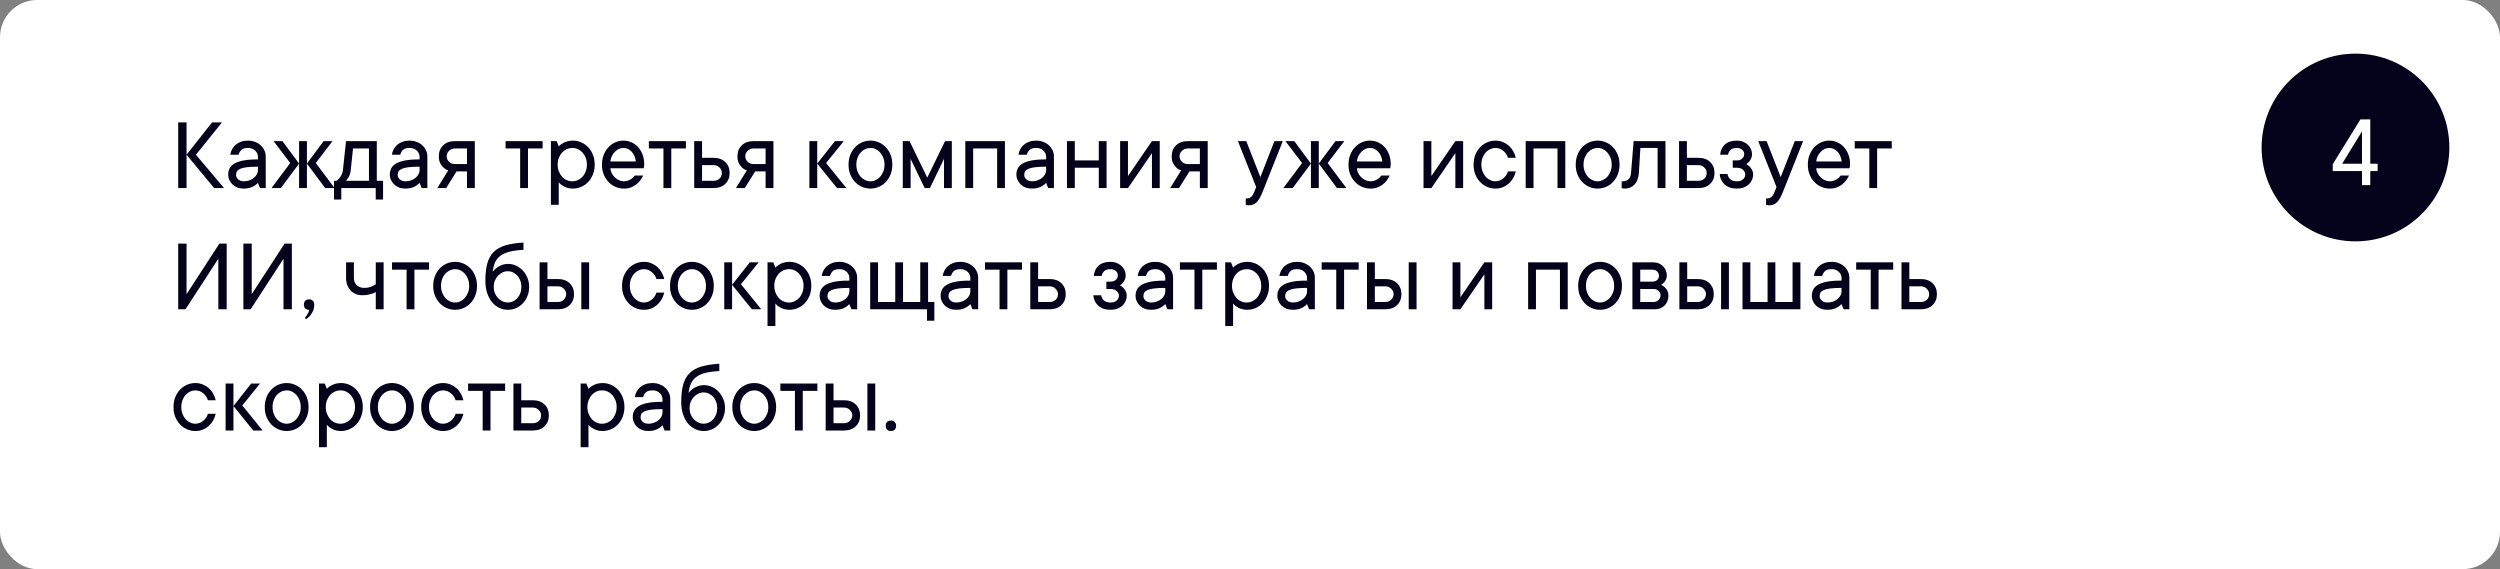
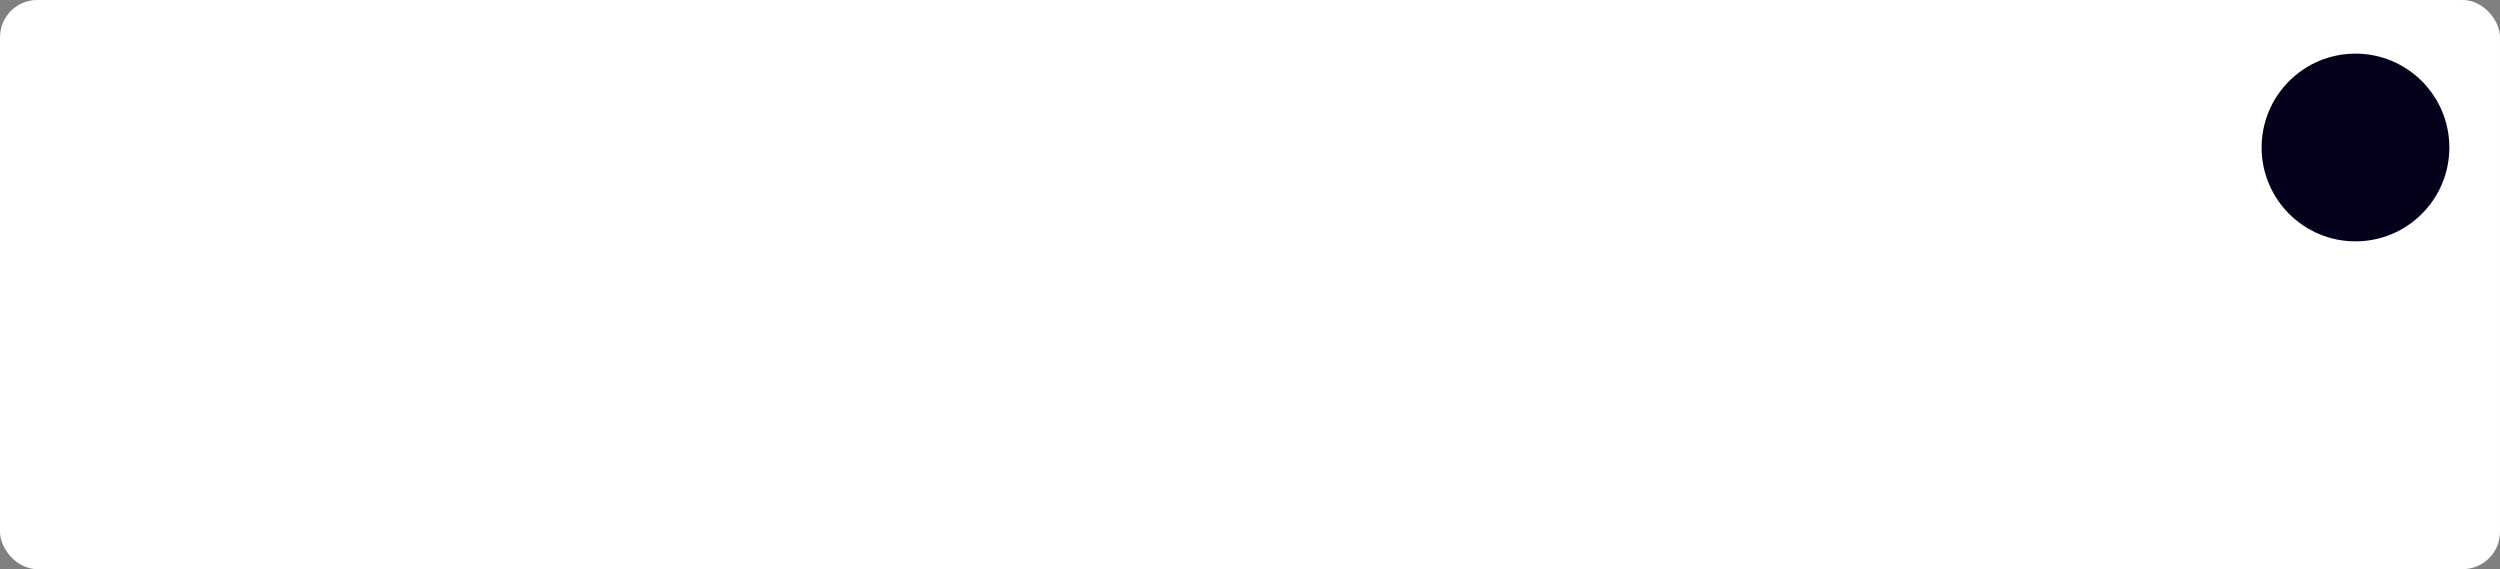
<svg xmlns="http://www.w3.org/2000/svg" viewBox="0 0 495 112.688" fill="none">
  <rect x="0" y="0" width="495" height="112.688" fill="#808080" stroke="none" />
  <rect width="495" height="112.688" rx="7.375" fill="white" />
  <circle cx="466.385" cy="29.204" r="18.585" fill="#04011B" />
-   <path d="M36.937 37.239H35.283V24.233H36.937V37.239ZM36.937 30.635L41.988 24.233H43.954L38.792 30.635L44.367 37.239H42.401L36.937 30.635ZM49.106 27.843C49.617 27.843 50.091 27.93 50.528 28.105C50.965 28.279 51.335 28.508 51.637 28.79C51.947 29.079 52.188 29.419 52.363 29.808C52.538 30.192 52.622 30.605 52.615 31.049V37.239H51.486L51.073 36.211C50.864 36.433 50.629 36.624 50.367 36.786C50.132 36.941 49.843 37.072 49.5 37.179C49.157 37.286 48.75 37.34 48.28 37.34C47.809 37.34 47.386 37.27 47.009 37.129C46.633 36.981 46.31 36.779 46.041 36.524C45.773 36.268 45.564 35.972 45.416 35.636C45.261 35.3 45.184 34.941 45.184 34.557C45.184 34.114 45.275 33.711 45.456 33.347C45.638 32.984 45.947 32.669 46.384 32.4C46.828 32.131 47.429 31.922 48.189 31.775C48.955 31.627 49.916 31.556 51.073 31.563V31.049C51.073 30.578 50.891 30.168 50.528 29.819C50.165 29.469 49.691 29.294 49.106 29.294C48.529 29.294 48.102 29.412 47.826 29.647C47.55 29.889 47.359 30.218 47.251 30.635H45.598C45.651 30.252 45.769 29.889 45.95 29.547C46.132 29.21 46.371 28.915 46.666 28.659C46.962 28.404 47.312 28.205 47.715 28.064C48.118 27.916 48.582 27.843 49.106 27.843ZM48.28 35.898C48.69 35.898 49.069 35.831 49.419 35.697C49.762 35.569 50.054 35.401 50.296 35.193C50.538 34.984 50.727 34.756 50.861 34.507C50.995 34.252 51.066 33.993 51.073 33.731V33.005C50.138 33.005 49.389 33.042 48.824 33.116C48.26 33.19 47.822 33.3 47.514 33.449C47.204 33.596 46.996 33.768 46.888 33.963C46.788 34.164 46.737 34.396 46.737 34.658C46.737 34.974 46.878 35.26 47.16 35.516C47.436 35.771 47.809 35.898 48.28 35.898ZM59.219 27.943H60.772V37.239H59.219V27.943ZM53.755 37.239L57.465 32.279L54.168 27.943H55.922L59.219 32.39L55.61 37.239H53.755ZM64.382 37.239L60.772 32.39L64.079 27.943H65.834L62.527 32.279L66.247 37.239H64.382ZM75.846 35.798V39.508H74.394V37.239H67.578V39.508H66.136V35.798H66.65C66.859 35.643 67.044 35.462 67.205 35.253C67.36 35.072 67.501 34.86 67.629 34.618C67.763 34.369 67.85 34.074 67.891 33.731L68.516 27.943H74.606V35.798H75.846ZM69.444 33.731C69.417 34.074 69.35 34.369 69.242 34.618C69.141 34.867 69.034 35.078 68.919 35.253C68.785 35.462 68.65 35.643 68.516 35.798H73.053V29.395H69.897L69.444 33.731ZM81.109 27.843C81.62 27.843 82.094 27.93 82.531 28.105C82.968 28.279 83.338 28.508 83.64 28.79C83.949 29.079 84.191 29.419 84.366 29.808C84.541 30.192 84.625 30.605 84.618 31.049V37.239H83.489L83.076 36.211C82.867 36.433 82.632 36.624 82.37 36.786C82.135 36.941 81.845 37.072 81.502 37.179C81.16 37.286 80.753 37.34 80.282 37.34C79.812 37.34 79.388 37.27 79.012 37.129C78.636 36.981 78.313 36.779 78.044 36.524C77.775 36.268 77.567 35.972 77.419 35.636C77.264 35.3 77.187 34.941 77.187 34.557C77.187 34.114 77.278 33.711 77.459 33.347C77.641 32.984 77.95 32.669 78.387 32.4C78.831 32.131 79.432 31.922 80.192 31.775C80.958 31.627 81.919 31.556 83.076 31.563V31.049C83.076 30.578 82.894 30.168 82.531 29.819C82.168 29.469 81.694 29.294 81.109 29.294C80.531 29.294 80.105 29.412 79.829 29.647C79.553 29.889 79.362 30.218 79.254 30.635H77.6C77.654 30.252 77.772 29.889 77.954 29.547C78.135 29.21 78.374 28.915 78.669 28.659C78.965 28.404 79.314 28.205 79.718 28.064C80.121 27.916 80.585 27.843 81.109 27.843ZM80.282 35.898C80.692 35.898 81.072 35.831 81.422 35.697C81.765 35.569 82.057 35.401 82.299 35.193C82.541 34.984 82.729 34.756 82.864 34.507C82.998 34.252 83.069 33.993 83.076 33.731V33.005C82.141 33.005 81.392 33.042 80.827 33.116C80.262 33.19 79.826 33.3 79.516 33.449C79.207 33.596 78.999 33.768 78.891 33.963C78.79 34.164 78.74 34.396 78.74 34.658C78.74 34.974 78.881 35.26 79.163 35.516C79.439 35.771 79.812 35.898 80.282 35.898ZM90.406 33.932L88.339 37.239H86.584L88.752 33.731C88.396 33.623 88.087 33.445 87.825 33.196C87.589 32.988 87.374 32.706 87.179 32.349C86.984 31.986 86.887 31.516 86.887 30.938C86.887 30.057 87.172 29.338 87.744 28.78C88.315 28.222 89.098 27.943 90.093 27.943H94.015V37.239H92.463V33.932H90.406ZM90.093 29.395C89.623 29.395 89.229 29.55 88.913 29.859C88.597 30.168 88.439 30.528 88.439 30.938C88.439 31.348 88.597 31.711 88.913 32.027C89.229 32.336 89.623 32.49 90.093 32.49H92.463V29.395H90.093ZM100.105 27.943H107.436V29.395H104.542V37.239H102.989V29.395H100.105V27.943ZM110.42 32.592C110.42 33.089 110.501 33.539 110.662 33.943C110.823 34.346 111.032 34.695 111.287 34.991C111.549 35.28 111.855 35.502 112.205 35.657C112.554 35.818 112.924 35.898 113.314 35.898C113.697 35.898 114.067 35.818 114.423 35.657C114.772 35.495 115.078 35.273 115.341 34.991C115.603 34.702 115.811 34.352 115.966 33.943C116.127 33.539 116.207 33.089 116.207 32.592C116.207 32.094 116.127 31.643 115.966 31.24C115.804 30.837 115.596 30.491 115.341 30.202C115.078 29.913 114.772 29.688 114.423 29.526C114.073 29.365 113.704 29.288 113.314 29.294C112.931 29.294 112.561 29.372 112.205 29.526C111.855 29.688 111.549 29.913 111.287 30.202C111.025 30.491 110.817 30.837 110.662 31.24C110.501 31.643 110.42 32.094 110.42 32.592ZM110.632 28.982C110.827 28.773 111.058 28.588 111.328 28.427C111.563 28.273 111.852 28.138 112.195 28.024C112.537 27.91 112.944 27.849 113.415 27.843C114.006 27.843 114.567 27.96 115.099 28.195C115.629 28.43 116.09 28.756 116.48 29.173C116.87 29.59 117.179 30.091 117.407 30.676C117.636 31.254 117.75 31.892 117.75 32.592C117.75 33.291 117.636 33.932 117.407 34.517C117.179 35.095 116.87 35.593 116.48 36.01C116.09 36.426 115.629 36.752 115.099 36.987C114.567 37.223 114.006 37.34 113.415 37.34C112.944 37.34 112.537 37.276 112.195 37.149C111.852 37.021 111.563 36.88 111.328 36.725C111.052 36.544 110.82 36.336 110.632 36.1V40.547H109.079V27.943H110.219L110.632 28.982ZM127.349 34.759C127.195 35.089 126.999 35.411 126.764 35.727C126.529 36.043 126.254 36.319 125.938 36.554C125.621 36.789 125.265 36.981 124.869 37.129C124.472 37.276 124.025 37.347 123.528 37.34C122.936 37.34 122.375 37.223 121.844 36.987C121.313 36.752 120.852 36.426 120.463 36.01C120.073 35.593 119.76 35.095 119.525 34.517C119.296 33.939 119.185 33.297 119.192 32.592C119.192 31.892 119.303 31.254 119.525 30.676C119.753 30.098 120.062 29.597 120.453 29.173C120.835 28.756 121.286 28.43 121.803 28.195C122.321 27.96 122.862 27.843 123.427 27.843C123.992 27.843 124.522 27.953 125.02 28.175C125.524 28.397 125.961 28.709 126.331 29.113C126.701 29.516 126.996 30.007 127.218 30.585C127.44 31.156 127.551 31.791 127.551 32.49C127.551 32.625 127.544 32.743 127.531 32.843C127.517 32.938 127.504 33.018 127.49 33.086C127.477 33.166 127.463 33.243 127.45 33.317H120.846C120.873 33.647 120.963 33.969 121.118 34.285C121.279 34.601 121.481 34.877 121.723 35.112C121.965 35.347 122.244 35.535 122.56 35.677C122.876 35.825 123.198 35.898 123.528 35.898C123.817 35.898 124.076 35.858 124.304 35.778C124.532 35.697 124.737 35.599 124.919 35.485C125.107 35.377 125.262 35.257 125.383 35.122C125.504 34.995 125.608 34.873 125.695 34.759H127.349ZM123.427 29.294C123.111 29.294 122.808 29.361 122.519 29.496C122.237 29.631 121.982 29.815 121.753 30.05C121.518 30.286 121.32 30.568 121.158 30.898C120.997 31.227 120.893 31.587 120.846 31.976H125.897C125.79 31.149 125.504 30.494 125.04 30.01C124.583 29.533 124.045 29.294 123.427 29.294ZM128.478 27.943H135.809V29.395H132.915V37.239H131.362V29.395H128.478V27.943ZM141.274 31.25C142.262 31.25 143.041 31.529 143.613 32.087C144.184 32.645 144.47 33.364 144.47 34.245C144.47 35.126 144.184 35.845 143.613 36.403C143.041 36.961 142.262 37.239 141.274 37.239H137.452V27.943H139.005V31.25H141.274ZM141.274 35.798C141.744 35.798 142.137 35.657 142.453 35.374C142.769 35.092 142.927 34.715 142.927 34.245C142.927 33.835 142.769 33.475 142.453 33.166C142.137 32.85 141.744 32.692 141.274 32.692H139.005V35.798H141.274ZM149.531 33.932L147.464 37.239H145.71L147.878 33.731C147.522 33.623 147.212 33.445 146.95 33.196C146.715 32.988 146.5 32.706 146.305 32.349C146.11 31.986 146.012 31.516 146.012 30.938C146.012 30.057 146.298 29.338 146.869 28.78C147.441 28.222 148.224 27.943 149.219 27.943H153.141V37.239H151.588V33.932H149.531ZM149.219 29.395C148.748 29.395 148.355 29.55 148.039 29.859C147.723 30.168 147.565 30.528 147.565 30.938C147.565 31.348 147.723 31.711 148.039 32.027C148.355 32.336 148.748 32.49 149.219 32.49H151.588V29.395H149.219ZM161.812 37.239H160.259V27.943H161.812V37.239ZM165.734 37.239L161.812 32.39L165.321 27.943H167.075L163.566 32.279L167.589 37.239H165.734ZM169.556 32.592C169.556 33.089 169.633 33.539 169.787 33.943C169.942 34.346 170.147 34.695 170.403 34.991C170.665 35.28 170.964 35.502 171.3 35.657C171.636 35.818 171.986 35.898 172.349 35.898C172.705 35.898 173.051 35.818 173.387 35.657C173.723 35.495 174.019 35.273 174.274 34.991C174.53 34.702 174.738 34.352 174.899 33.943C175.061 33.539 175.138 33.089 175.131 32.592C175.131 32.094 175.054 31.643 174.899 31.24C174.738 30.837 174.53 30.491 174.274 30.202C174.019 29.913 173.723 29.688 173.387 29.526C173.051 29.365 172.705 29.288 172.349 29.294C171.992 29.294 171.643 29.372 171.3 29.526C170.964 29.688 170.665 29.913 170.403 30.202C170.141 30.491 169.935 30.837 169.787 31.24C169.633 31.643 169.556 32.094 169.556 32.592ZM176.684 32.592C176.684 33.291 176.57 33.932 176.341 34.517C176.113 35.095 175.804 35.593 175.414 36.01C175.024 36.426 174.564 36.752 174.032 36.987C173.501 37.223 172.94 37.34 172.349 37.34C171.757 37.34 171.196 37.223 170.665 36.987C170.134 36.752 169.673 36.426 169.284 36.01C168.893 35.593 168.581 35.095 168.346 34.517C168.117 33.939 168.006 33.297 168.013 32.592C168.013 31.892 168.124 31.254 168.346 30.676C168.574 30.098 168.887 29.597 169.284 29.173C169.673 28.756 170.134 28.43 170.665 28.195C171.196 27.96 171.757 27.843 172.349 27.843C172.94 27.843 173.501 27.96 174.032 28.195C174.564 28.43 175.024 28.756 175.414 29.173C175.804 29.59 176.113 30.091 176.341 30.676C176.57 31.254 176.684 31.892 176.684 32.592ZM183.087 37.239L180.304 31.462V37.239H178.751V27.943H180.092L183.601 35.172L187.12 27.943H188.461V37.239H186.908V31.462L184.125 37.239H183.087ZM198.977 27.943V37.239H197.435V29.395H192.686V37.239H191.133V27.943H198.977ZM205.168 27.843C205.679 27.843 206.153 27.93 206.59 28.105C207.027 28.279 207.397 28.508 207.699 28.79C208.008 29.079 208.25 29.419 208.425 29.808C208.6 30.192 208.684 30.605 208.677 31.049V37.239H207.548L207.134 36.211C206.926 36.433 206.691 36.624 206.429 36.786C206.193 36.941 205.904 37.072 205.561 37.179C205.219 37.286 204.812 37.34 204.341 37.34C203.871 37.34 203.447 37.27 203.071 37.129C202.695 36.981 202.372 36.779 202.103 36.524C201.834 36.268 201.626 35.972 201.478 35.636C201.323 35.3 201.246 34.941 201.246 34.557C201.246 34.114 201.337 33.711 201.518 33.347C201.7 32.984 202.009 32.669 202.446 32.4C202.889 32.131 203.491 31.922 204.25 31.775C205.017 31.627 205.978 31.556 207.134 31.563V31.049C207.134 30.578 206.953 30.168 206.59 29.819C206.227 29.469 205.753 29.294 205.168 29.294C204.59 29.294 204.163 29.412 203.888 29.647C203.612 29.889 203.421 30.218 203.313 30.635H201.659C201.713 30.252 201.831 29.889 202.012 29.547C202.194 29.21 202.432 28.915 202.728 28.659C203.024 28.404 203.374 28.205 203.777 28.064C204.18 27.916 204.644 27.843 205.168 27.843ZM204.341 35.898C204.751 35.898 205.131 35.831 205.481 35.697C205.823 35.569 206.116 35.401 206.358 35.193C206.6 34.984 206.788 34.756 206.923 34.507C207.057 34.252 207.127 33.993 207.134 33.731V33.005C206.2 33.005 205.451 33.042 204.886 33.116C204.321 33.19 203.884 33.3 203.575 33.449C203.266 33.596 203.058 33.768 202.95 33.963C202.849 34.164 202.799 34.396 202.799 34.658C202.799 34.974 202.94 35.26 203.222 35.516C203.498 35.771 203.871 35.898 204.341 35.898ZM219.102 27.943V37.239H217.56V33.217H212.811V37.239H211.258V27.943H212.811V31.765H217.56V27.943H219.102ZM229.629 27.943V37.239H228.086V30.323L223.337 37.239H221.785V27.943H223.337V34.86L228.086 27.943H229.629ZM235.518 33.932L233.451 37.239H231.696L233.864 33.731C233.507 33.623 233.198 33.445 232.936 33.196C232.701 32.988 232.486 32.706 232.291 32.349C232.096 31.986 231.999 31.516 231.999 30.938C231.999 30.057 232.284 29.338 232.856 28.78C233.427 28.222 234.21 27.943 235.205 27.943H239.127V37.239H237.574V33.932H235.518ZM235.205 29.395C234.734 29.395 234.341 29.55 234.025 29.859C233.709 30.168 233.551 30.528 233.551 30.938C233.551 31.348 233.709 31.711 234.025 32.027C234.341 32.336 234.734 32.49 235.205 32.49H237.574V29.395H235.205ZM245.106 27.943H246.76L249.553 35.072L252.335 27.943H253.99L249.966 38.066C249.596 39.001 249.207 39.666 248.797 40.063C248.393 40.453 247.889 40.648 247.284 40.648C247.203 40.648 247.126 40.644 247.052 40.638C246.985 40.631 246.918 40.621 246.851 40.607C246.783 40.594 246.72 40.574 246.659 40.547V39.306C247.13 39.306 247.482 39.202 247.718 38.994C247.953 38.785 248.151 38.477 248.312 38.066L248.726 37.038L245.106 27.943ZM259.565 27.943H261.118V37.239H259.565V27.943ZM254.1 37.239L257.81 32.279L254.512 27.943H256.267L259.565 32.39L255.955 37.239H254.1ZM264.728 37.239L261.118 32.39L264.425 27.943H266.18L262.873 32.279L266.592 37.239H264.728ZM275.163 34.759C275.007 35.089 274.812 35.411 274.577 35.727C274.342 36.043 274.067 36.319 273.752 36.554C273.435 36.789 273.08 36.981 272.683 37.129C272.285 37.276 271.84 37.347 271.342 37.34C270.75 37.34 270.19 37.223 269.658 36.987C269.127 36.752 268.668 36.426 268.277 36.01C267.887 35.593 267.575 35.095 267.337 34.517C267.11 33.939 267 33.297 267.005 32.592C267.005 31.892 267.118 31.254 267.337 30.676C267.567 30.098 267.877 29.597 268.267 29.173C268.65 28.756 269.1 28.43 269.618 28.195C270.135 27.96 270.675 27.843 271.24 27.843C271.805 27.843 272.337 27.953 272.835 28.175C273.337 28.397 273.775 28.709 274.145 29.113C274.515 29.516 274.81 30.007 275.033 30.585C275.252 31.156 275.365 31.791 275.365 32.49C275.365 32.625 275.358 32.743 275.345 32.843C275.33 32.938 275.317 33.018 275.305 33.086C275.29 33.166 275.277 33.243 275.265 33.317H268.66C268.688 33.647 268.777 33.969 268.933 34.285C269.092 34.601 269.295 34.877 269.538 35.112C269.78 35.347 270.058 35.535 270.373 35.677C270.69 35.825 271.012 35.898 271.342 35.898C271.63 35.898 271.89 35.858 272.118 35.778C272.348 35.697 272.553 35.599 272.733 35.485C272.92 35.377 273.075 35.257 273.197 35.122C273.317 34.995 273.423 34.873 273.51 34.759H275.163ZM271.24 29.294C270.925 29.294 270.623 29.361 270.332 29.496C270.05 29.631 269.795 29.815 269.567 30.05C269.332 30.286 269.132 30.568 268.973 30.898C268.81 31.227 268.707 31.587 268.66 31.976H273.71C273.603 31.149 273.317 30.494 272.855 30.01C272.397 29.533 271.86 29.294 271.24 29.294ZM289.702 27.943V37.239H288.16V30.323L283.41 37.239H281.858V27.943H283.41V34.86L288.16 27.943H289.702ZM296.105 29.294C295.748 29.294 295.4 29.372 295.058 29.526C294.72 29.688 294.42 29.913 294.16 30.202C293.897 30.491 293.692 30.837 293.545 31.24C293.39 31.643 293.312 32.094 293.312 32.592C293.312 33.089 293.39 33.539 293.545 33.943C293.697 34.346 293.902 34.695 294.16 34.991C294.42 35.28 294.72 35.502 295.058 35.657C295.392 35.818 295.743 35.898 296.105 35.898C296.408 35.898 296.692 35.842 296.962 35.727C297.23 35.62 297.47 35.475 297.678 35.294C297.892 35.112 298.077 34.907 298.233 34.678C298.387 34.443 298.505 34.194 298.585 33.932H300.127C300.02 34.403 299.85 34.843 299.615 35.253C299.377 35.663 299.085 36.026 298.738 36.342C298.387 36.651 297.988 36.897 297.538 37.078C297.087 37.26 296.61 37.347 296.105 37.34C295.512 37.34 294.952 37.223 294.42 36.987C293.89 36.752 293.43 36.426 293.04 36.01C292.65 35.593 292.337 35.095 292.103 34.517C291.873 33.939 291.762 33.297 291.77 32.592C291.77 31.892 291.88 31.254 292.103 30.676C292.33 30.098 292.642 29.597 293.04 29.173C293.43 28.756 293.89 28.43 294.42 28.195C294.952 27.96 295.512 27.843 296.105 27.843C296.615 27.843 297.092 27.933 297.538 28.114C297.988 28.296 298.387 28.538 298.738 28.84C299.085 29.15 299.377 29.513 299.615 29.93C299.85 30.34 300.02 30.78 300.127 31.25H298.585C298.505 30.988 298.387 30.739 298.233 30.504C298.077 30.269 297.892 30.064 297.678 29.889C297.462 29.708 297.225 29.563 296.962 29.456C296.692 29.348 296.408 29.294 296.105 29.294ZM309.928 27.943V37.239H308.385V29.395H303.637V37.239H302.085V27.943H309.928ZM313.538 32.592C313.538 33.089 313.615 33.539 313.77 33.943C313.925 34.346 314.13 34.695 314.385 34.991C314.647 35.28 314.947 35.502 315.283 35.657C315.618 35.818 315.967 35.898 316.33 35.898C316.688 35.898 317.033 35.818 317.37 35.657C317.705 35.495 318.002 35.273 318.257 34.991C318.512 34.702 318.72 34.352 318.882 33.943C319.043 33.539 319.12 33.089 319.115 32.592C319.115 32.094 319.038 31.643 318.882 31.24C318.72 30.837 318.512 30.491 318.257 30.202C318.002 29.913 317.705 29.688 317.37 29.526C317.033 29.365 316.688 29.288 316.33 29.294C315.975 29.294 315.625 29.372 315.283 29.526C314.947 29.688 314.647 29.913 314.385 30.202C314.123 30.491 313.918 30.837 313.77 31.24C313.615 31.643 313.538 32.094 313.538 32.592ZM320.668 32.592C320.668 33.291 320.553 33.932 320.325 34.517C320.095 35.095 319.785 35.593 319.395 36.01C319.007 36.426 318.545 36.752 318.015 36.987C317.485 37.223 316.923 37.34 316.33 37.34C315.74 37.34 315.178 37.223 314.647 36.987C314.115 36.752 313.655 36.426 313.265 36.01C312.875 35.593 312.562 35.095 312.327 34.517C312.1 33.939 311.988 33.297 311.995 32.592C311.995 31.892 312.108 31.254 312.327 30.676C312.558 30.098 312.87 29.597 313.265 29.173C313.655 28.756 314.115 28.43 314.647 28.195C315.178 27.96 315.74 27.843 316.33 27.843C316.923 27.843 317.485 27.96 318.015 28.195C318.545 28.43 319.007 28.756 319.395 29.173C319.785 29.59 320.095 30.091 320.325 30.676C320.553 31.254 320.668 31.892 320.668 32.592ZM329.762 27.943V37.239H328.207V29.294H324.8L324.498 34.245C324.43 35.233 324.145 35.996 323.64 36.534C323.137 37.072 322.493 37.34 321.705 37.34C321.625 37.34 321.548 37.337 321.473 37.33C321.405 37.324 321.34 37.313 321.272 37.3C321.205 37.286 321.145 37.267 321.09 37.239V35.898H321.293C322.3 35.898 322.853 35.347 322.945 34.245L323.46 27.943H329.762ZM336.275 31.25C337.262 31.25 338.043 31.529 338.615 32.087C339.185 32.645 339.47 33.364 339.47 34.245C339.47 35.126 339.185 35.845 338.615 36.403C338.043 36.961 337.262 37.239 336.275 37.239H332.452V27.943H334.005V31.25H336.275ZM336.275 35.798C336.745 35.798 337.137 35.657 337.455 35.374C337.77 35.092 337.928 34.715 337.928 34.245C337.928 33.835 337.77 33.475 337.455 33.166C337.137 32.85 336.745 32.692 336.275 32.692H334.005V35.798H336.275ZM345.762 32.49C346.012 32.625 346.233 32.79 346.428 32.984C346.598 33.153 346.75 33.368 346.892 33.63C347.04 33.892 347.115 34.201 347.115 34.557C347.115 34.941 347.038 35.3 346.882 35.636C346.735 35.972 346.522 36.268 346.248 36.524C345.97 36.779 345.635 36.981 345.238 37.129C344.848 37.27 344.405 37.34 343.908 37.34C342.873 37.34 342.06 37.065 341.467 36.514C340.875 35.962 340.553 35.277 340.5 34.457H342.053C342.105 34.867 342.285 35.209 342.587 35.485C342.89 35.761 343.33 35.898 343.908 35.898C344.433 35.898 344.837 35.764 345.127 35.495C345.418 35.226 345.56 34.914 345.56 34.557C345.56 34.201 345.413 33.889 345.118 33.62C344.822 33.351 344.418 33.217 343.908 33.217H343.08V31.765H343.908C344.317 31.765 344.66 31.65 344.935 31.422C345.212 31.186 345.35 30.887 345.35 30.524C345.35 30.168 345.212 29.876 344.935 29.647C344.668 29.412 344.325 29.294 343.908 29.294C343.33 29.294 342.905 29.429 342.637 29.698C342.368 29.96 342.207 30.272 342.152 30.635H340.6C340.655 29.808 340.96 29.136 341.517 28.619C342.082 28.101 342.88 27.843 343.908 27.843C344.35 27.843 344.755 27.916 345.118 28.064C345.48 28.205 345.798 28.4 346.065 28.649C346.335 28.898 346.54 29.183 346.68 29.506C346.827 29.829 346.902 30.168 346.902 30.524C346.902 30.867 346.842 31.16 346.72 31.401C346.608 31.643 346.475 31.849 346.327 32.017C346.16 32.212 345.97 32.37 345.762 32.49ZM348.132 27.943H349.785L352.577 35.072L355.363 27.943H357.015L352.993 38.066C352.623 39.001 352.233 39.666 351.822 40.063C351.42 40.453 350.915 40.648 350.31 40.648C350.23 40.648 350.152 40.644 350.077 40.638C350.01 40.631 349.945 40.621 349.877 40.607C349.81 40.594 349.745 40.574 349.685 40.547V39.306C350.155 39.306 350.507 39.202 350.743 38.994C350.98 38.785 351.178 38.477 351.337 38.066L351.752 37.038L348.132 27.943ZM366.11 34.759C365.955 35.089 365.76 35.411 365.525 35.727C365.29 36.043 365.015 36.319 364.697 36.554C364.382 36.789 364.025 36.981 363.63 37.129C363.233 37.276 362.785 37.347 362.288 37.34C361.697 37.34 361.135 37.223 360.605 36.987C360.072 36.752 359.613 36.426 359.223 36.01C358.832 35.593 358.52 35.095 358.285 34.517C358.058 33.939 357.945 33.297 357.952 32.592C357.952 31.892 358.065 31.254 358.285 30.676C358.515 30.098 358.822 29.597 359.212 29.173C359.598 28.756 360.048 28.43 360.565 28.195C361.082 27.96 361.623 27.843 362.188 27.843C362.752 27.843 363.283 27.953 363.78 28.175C364.285 28.397 364.723 28.709 365.092 29.113C365.46 29.516 365.757 30.007 365.98 30.585C366.2 31.156 366.312 31.791 366.312 32.49C366.312 32.625 366.305 32.743 366.293 32.843C366.277 32.938 366.265 33.018 366.25 33.086C366.238 33.166 366.225 33.243 366.21 33.317H359.608C359.632 33.647 359.725 33.969 359.877 34.285C360.04 34.601 360.243 34.877 360.483 35.112C360.725 35.347 361.005 35.535 361.32 35.677C361.637 35.825 361.96 35.898 362.288 35.898C362.577 35.898 362.837 35.858 363.065 35.778C363.293 35.697 363.498 35.599 363.68 35.485C363.868 35.377 364.022 35.257 364.142 35.122C364.265 34.995 364.37 34.873 364.457 34.759H366.11ZM362.188 29.294C361.873 29.294 361.57 29.361 361.28 29.496C360.998 29.631 360.743 29.815 360.515 30.05C360.277 30.286 360.08 30.568 359.92 30.898C359.757 31.227 359.652 31.587 359.608 31.976H364.658C364.55 31.149 364.265 30.494 363.8 30.01C363.345 29.533 362.805 29.294 362.188 29.294ZM367.24 27.943H374.57V29.395H371.675V37.239H370.123V29.395H367.24V27.943ZM43.228 61.239V51.227L36.725 61.239H35.283V48.233H36.937V58.245L43.44 48.233H44.882V61.239H43.228ZM56.134 61.239V51.227L49.631 61.239H48.189V48.233H49.843V58.245L56.346 48.233H57.788V61.239H56.134ZM61.196 61.34C60.88 61.34 60.628 61.25 60.44 61.068C60.258 60.88 60.167 60.628 60.167 60.312C60.167 59.996 60.258 59.744 60.44 59.556C60.628 59.367 60.88 59.273 61.196 59.273C61.512 59.273 61.761 59.367 61.942 59.556C62.13 59.744 62.224 59.996 62.224 60.312C62.224 60.809 62.137 61.239 61.962 61.602C61.794 61.965 61.609 62.265 61.407 62.5C61.159 62.776 60.883 63.011 60.581 63.206L60.369 62.893C60.504 62.759 60.628 62.614 60.742 62.459C60.836 62.325 60.927 62.164 61.014 61.975C61.108 61.788 61.169 61.576 61.196 61.34ZM75.957 51.943V61.239H74.404V57.831C74.183 57.953 73.944 58.057 73.689 58.144C73.453 58.225 73.171 58.299 72.841 58.366C72.512 58.426 72.139 58.457 71.722 58.457C71.252 58.457 70.822 58.376 70.432 58.215C70.042 58.053 69.706 57.822 69.423 57.519C69.141 57.217 68.919 56.86 68.758 56.45C68.603 56.033 68.526 55.566 68.526 55.049V51.943H70.069V55.049C70.069 55.627 70.257 56.097 70.633 56.46C71.016 56.823 71.517 57.005 72.135 57.005C72.451 57.005 72.744 56.971 73.013 56.904C73.282 56.837 73.52 56.753 73.729 56.652C73.978 56.544 74.203 56.42 74.404 56.279V51.943H75.957ZM77.621 51.943H84.951V53.395H82.057V61.239H80.504V53.395H77.621V51.943ZM87.32 56.592C87.32 57.089 87.398 57.539 87.552 57.943C87.707 58.346 87.912 58.695 88.167 58.991C88.43 59.28 88.728 59.502 89.065 59.657C89.401 59.818 89.75 59.898 90.113 59.898C90.469 59.898 90.816 59.818 91.152 59.657C91.488 59.495 91.784 59.273 92.039 58.991C92.294 58.702 92.503 58.352 92.664 57.943C92.826 57.539 92.903 57.089 92.896 56.592C92.896 56.094 92.819 55.644 92.664 55.24C92.503 54.837 92.294 54.491 92.039 54.202C91.784 53.913 91.488 53.688 91.152 53.526C90.816 53.365 90.469 53.288 90.113 53.294C89.757 53.294 89.407 53.371 89.065 53.526C88.728 53.688 88.43 53.913 88.167 54.202C87.905 54.491 87.7 54.837 87.552 55.24C87.398 55.644 87.32 56.094 87.32 56.592ZM94.449 56.592C94.449 57.291 94.335 57.932 94.106 58.517C93.877 59.095 93.568 59.593 93.178 60.01C92.788 60.426 92.328 60.752 91.797 60.987C91.266 61.223 90.705 61.34 90.113 61.34C89.522 61.34 88.96 61.223 88.43 60.987C87.898 60.752 87.438 60.426 87.048 60.01C86.658 59.593 86.346 59.095 86.111 58.517C85.882 57.939 85.771 57.297 85.778 56.592C85.778 55.892 85.888 55.254 86.111 54.676C86.339 54.097 86.651 53.597 87.048 53.173C87.438 52.757 87.898 52.431 88.43 52.195C88.96 51.96 89.522 51.843 90.113 51.843C90.705 51.843 91.266 51.96 91.797 52.195C92.328 52.431 92.788 52.757 93.178 53.173C93.568 53.59 93.877 54.091 94.106 54.676C94.335 55.254 94.449 55.892 94.449 56.592ZM97.555 53.809C97.763 53.533 98.015 53.278 98.311 53.042C98.573 52.847 98.895 52.669 99.278 52.508C99.668 52.34 100.126 52.256 100.65 52.256C101.188 52.256 101.705 52.373 102.203 52.609C102.707 52.844 103.147 53.166 103.523 53.577C103.906 53.98 104.209 54.457 104.431 55.008C104.659 55.553 104.774 56.151 104.774 56.803C104.774 57.449 104.663 58.047 104.441 58.598C104.226 59.149 103.927 59.63 103.543 60.04C103.167 60.443 102.72 60.762 102.203 60.998C101.692 61.226 101.137 61.34 100.539 61.34C99.947 61.34 99.383 61.213 98.845 60.957C98.314 60.702 97.844 60.332 97.433 59.848C97.03 59.358 96.707 58.756 96.466 58.043C96.224 57.324 96.103 56.497 96.103 55.563C96.103 54.225 96.23 53.093 96.486 52.165C96.741 51.237 97.161 50.481 97.746 49.897C98.331 49.312 99.104 48.875 100.065 48.586C101.033 48.297 102.226 48.108 103.644 48.021V49.473C102.528 49.527 101.597 49.651 100.852 49.846C100.112 50.034 99.51 50.31 99.047 50.673C98.583 51.029 98.237 51.466 98.008 51.983C97.786 52.501 97.635 53.109 97.555 53.809ZM100.539 59.898C100.895 59.898 101.234 59.825 101.557 59.677C101.886 59.522 102.176 59.31 102.424 59.041C102.673 58.773 102.868 58.45 103.009 58.074C103.157 57.691 103.231 57.267 103.231 56.803C103.231 56.333 103.157 55.909 103.009 55.533C102.868 55.15 102.673 54.827 102.424 54.565C102.176 54.296 101.89 54.084 101.567 53.929C101.245 53.775 100.902 53.698 100.539 53.698C100.183 53.698 99.837 53.778 99.5 53.94C99.164 54.101 98.865 54.319 98.603 54.595C98.341 54.87 98.132 55.197 97.978 55.573C97.83 55.95 97.756 56.359 97.756 56.803C97.756 57.247 97.83 57.657 97.978 58.033C98.132 58.41 98.341 58.736 98.603 59.011C98.865 59.287 99.164 59.505 99.5 59.667C99.837 59.821 100.183 59.898 100.539 59.898ZM116.651 51.943V61.239H115.099V51.943H116.651ZM110.46 55.251C111.448 55.251 112.228 55.529 112.799 56.087C113.371 56.645 113.656 57.364 113.656 58.245C113.656 59.126 113.371 59.845 112.799 60.403C112.228 60.961 111.448 61.239 110.46 61.239H106.841V51.943H108.394V55.251H110.46ZM110.46 59.798C110.931 59.798 111.321 59.643 111.63 59.334C111.946 59.018 112.104 58.655 112.104 58.245C112.104 57.835 111.946 57.475 111.63 57.166C111.314 56.85 110.924 56.692 110.46 56.692H108.394V59.798H110.46ZM127.5 53.294C127.144 53.294 126.794 53.371 126.452 53.526C126.115 53.688 125.817 53.913 125.554 54.202C125.292 54.491 125.087 54.837 124.939 55.24C124.785 55.644 124.707 56.094 124.707 56.592C124.707 57.089 124.785 57.539 124.939 57.943C125.094 58.346 125.299 58.695 125.554 58.991C125.817 59.28 126.115 59.502 126.452 59.657C126.788 59.818 127.137 59.898 127.5 59.898C127.803 59.898 128.089 59.842 128.357 59.727C128.626 59.62 128.865 59.475 129.073 59.294C129.288 59.112 129.473 58.907 129.628 58.678C129.782 58.443 129.9 58.194 129.981 57.932H131.523C131.416 58.403 131.244 58.843 131.009 59.253C130.774 59.663 130.482 60.026 130.132 60.342C129.782 60.651 129.382 60.897 128.932 61.078C128.482 61.26 128.005 61.347 127.5 61.34C126.909 61.34 126.347 61.223 125.817 60.987C125.285 60.752 124.825 60.426 124.435 60.01C124.045 59.593 123.733 59.095 123.498 58.517C123.269 57.939 123.158 57.297 123.165 56.592C123.165 55.892 123.275 55.254 123.498 54.676C123.726 54.097 124.038 53.597 124.435 53.173C124.825 52.757 125.285 52.431 125.817 52.195C126.347 51.96 126.909 51.843 127.5 51.843C128.011 51.843 128.488 51.933 128.932 52.114C129.382 52.296 129.782 52.538 130.132 52.84C130.482 53.15 130.774 53.513 131.009 53.929C131.244 54.34 131.416 54.78 131.523 55.251H129.981C129.9 54.988 129.782 54.739 129.628 54.504C129.473 54.269 129.288 54.064 129.073 53.889C128.858 53.708 128.619 53.563 128.357 53.456C128.089 53.348 127.803 53.294 127.5 53.294ZM134.205 56.592C134.205 57.089 134.283 57.539 134.437 57.943C134.592 58.346 134.797 58.695 135.052 58.991C135.315 59.28 135.613 59.502 135.95 59.657C136.286 59.818 136.635 59.898 136.998 59.898C137.355 59.898 137.701 59.818 138.037 59.657C138.373 59.495 138.669 59.273 138.924 58.991C139.179 58.702 139.388 58.352 139.549 57.943C139.71 57.539 139.788 57.089 139.781 56.592C139.781 56.094 139.704 55.644 139.549 55.24C139.388 54.837 139.179 54.491 138.924 54.202C138.669 53.913 138.373 53.688 138.037 53.526C137.701 53.365 137.355 53.288 136.998 53.294C136.642 53.294 136.292 53.371 135.95 53.526C135.613 53.688 135.315 53.913 135.052 54.202C134.79 54.491 134.585 54.837 134.437 55.24C134.283 55.644 134.205 56.094 134.205 56.592ZM141.334 56.592C141.334 57.291 141.22 57.932 140.991 58.517C140.762 59.095 140.453 59.593 140.064 60.01C139.673 60.426 139.213 60.752 138.682 60.987C138.151 61.223 137.59 61.34 136.998 61.34C136.407 61.34 135.845 61.223 135.315 60.987C134.784 60.752 134.323 60.426 133.933 60.01C133.543 59.593 133.231 59.095 132.995 58.517C132.767 57.939 132.656 57.297 132.663 56.592C132.663 55.892 132.774 55.254 132.995 54.676C133.224 54.097 133.536 53.597 133.933 53.173C134.323 52.757 134.784 52.431 135.315 52.195C135.845 51.96 136.407 51.843 136.998 51.843C137.59 51.843 138.151 51.96 138.682 52.195C139.213 52.431 139.673 52.757 140.064 53.173C140.453 53.59 140.762 54.091 140.991 54.676C141.22 55.254 141.334 55.892 141.334 56.592ZM144.954 61.239H143.401V51.943H144.954V61.239ZM148.876 61.239L144.954 56.39L148.463 51.943H150.217L146.708 56.279L150.731 61.239H148.876ZM153.312 56.592C153.312 57.089 153.393 57.539 153.554 57.943C153.715 58.346 153.924 58.695 154.179 58.991C154.441 59.28 154.748 59.502 155.097 59.657C155.446 59.818 155.816 59.898 156.206 59.898C156.589 59.898 156.959 59.818 157.315 59.657C157.665 59.495 157.97 59.273 158.233 58.991C158.495 58.702 158.703 58.352 158.858 57.943C159.019 57.539 159.1 57.089 159.1 56.592C159.1 56.094 159.019 55.644 158.858 55.24C158.696 54.837 158.488 54.491 158.233 54.202C157.97 53.913 157.665 53.688 157.315 53.526C156.965 53.365 156.596 53.288 156.206 53.294C155.823 53.294 155.453 53.371 155.097 53.526C154.748 53.688 154.441 53.913 154.179 54.202C153.917 54.491 153.709 54.837 153.554 55.24C153.393 55.644 153.312 56.094 153.312 56.592ZM153.524 52.982C153.719 52.773 153.951 52.589 154.22 52.427C154.455 52.273 154.744 52.138 155.087 52.024C155.43 51.91 155.836 51.849 156.307 51.843C156.899 51.843 157.46 51.96 157.991 52.195C158.522 52.431 158.982 52.757 159.372 53.173C159.762 53.59 160.071 54.091 160.3 54.676C160.528 55.254 160.643 55.892 160.643 56.592C160.643 57.291 160.528 57.932 160.3 58.517C160.071 59.095 159.762 59.593 159.372 60.01C158.982 60.426 158.522 60.752 157.991 60.987C157.46 61.223 156.899 61.34 156.307 61.34C155.836 61.34 155.43 61.276 155.087 61.149C154.744 61.021 154.455 60.88 154.22 60.725C153.944 60.544 153.712 60.336 153.524 60.1V64.547H151.971V51.943H153.111L153.524 52.982ZM166.208 51.843C166.719 51.843 167.193 51.93 167.63 52.105C168.067 52.279 168.436 52.508 168.739 52.79C169.048 53.079 169.29 53.419 169.465 53.809C169.64 54.192 169.724 54.605 169.717 55.049V61.239H168.588L168.174 60.211C167.966 60.433 167.731 60.624 167.469 60.786C167.233 60.941 166.944 61.072 166.601 61.179C166.258 61.286 165.852 61.34 165.381 61.34C164.911 61.34 164.488 61.27 164.111 61.129C163.734 60.981 163.412 60.779 163.143 60.524C162.874 60.268 162.666 59.972 162.518 59.636C162.363 59.3 162.286 58.941 162.286 58.557C162.286 58.114 162.377 57.711 162.558 57.347C162.74 56.984 163.049 56.669 163.486 56.4C163.929 56.131 164.531 55.922 165.291 55.775C166.057 55.627 167.018 55.556 168.174 55.563V55.049C168.174 54.578 167.993 54.168 167.63 53.819C167.267 53.469 166.793 53.294 166.208 53.294C165.63 53.294 165.203 53.412 164.928 53.647C164.652 53.889 164.46 54.218 164.353 54.635H162.699C162.753 54.252 162.871 53.889 163.052 53.547C163.234 53.21 163.472 52.914 163.768 52.659C164.064 52.404 164.413 52.205 164.817 52.064C165.22 51.916 165.684 51.843 166.208 51.843ZM165.381 59.898C165.792 59.898 166.171 59.831 166.521 59.697C166.863 59.569 167.156 59.401 167.398 59.193C167.64 58.984 167.828 58.756 167.963 58.507C168.097 58.252 168.167 57.993 168.174 57.731V57.005C167.24 57.005 166.49 57.042 165.926 57.116C165.361 57.19 164.924 57.3 164.615 57.449C164.306 57.596 164.097 57.768 163.99 57.963C163.889 58.164 163.839 58.396 163.839 58.658C163.839 58.974 163.98 59.26 164.262 59.516C164.538 59.771 164.911 59.898 165.381 59.898ZM183.55 63.508V61.239H172.298V51.943H173.851V59.798H177.259V51.943H178.802V59.798H182.209V51.943H183.762V59.798H185.002V63.508H183.55ZM190.165 51.843C190.676 51.843 191.15 51.93 191.587 52.105C192.024 52.279 192.393 52.508 192.696 52.79C193.005 53.079 193.247 53.419 193.422 53.809C193.596 54.192 193.68 54.605 193.674 55.049V61.239H192.544L192.131 60.211C191.923 60.433 191.688 60.624 191.425 60.786C191.19 60.941 190.901 61.072 190.558 61.179C190.215 61.286 189.809 61.34 189.338 61.34C188.868 61.34 188.444 61.27 188.068 61.129C187.691 60.981 187.369 60.779 187.1 60.524C186.831 60.268 186.623 59.972 186.475 59.636C186.32 59.3 186.243 58.941 186.243 58.557C186.243 58.114 186.333 57.711 186.515 57.347C186.696 56.984 187.006 56.669 187.442 56.4C187.886 56.131 188.488 55.922 189.248 55.775C190.014 55.627 190.975 55.556 192.131 55.563V55.049C192.131 54.578 191.95 54.168 191.587 53.819C191.224 53.469 190.75 53.294 190.165 53.294C189.587 53.294 189.16 53.412 188.885 53.647C188.609 53.889 188.417 54.218 188.31 54.635H186.656C186.71 54.252 186.827 53.889 187.009 53.547C187.19 53.21 187.429 52.914 187.725 52.659C188.021 52.404 188.37 52.205 188.774 52.064C189.177 51.916 189.641 51.843 190.165 51.843ZM189.338 59.898C189.748 59.898 190.128 59.831 190.477 59.697C190.82 59.569 191.113 59.401 191.355 59.193C191.597 58.984 191.785 58.756 191.919 58.507C192.054 58.252 192.124 57.993 192.131 57.731V57.005C191.197 57.005 190.447 57.042 189.882 57.116C189.318 57.19 188.881 57.3 188.572 57.449C188.263 57.596 188.054 57.768 187.947 57.963C187.846 58.164 187.796 58.396 187.796 58.658C187.796 58.974 187.937 59.26 188.219 59.516C188.494 59.771 188.868 59.898 189.338 59.898ZM195.025 51.943H202.355V53.395H199.461V61.239H197.909V53.395H195.025V51.943ZM207.82 55.251C208.808 55.251 209.588 55.529 210.159 56.087C210.731 56.645 211.016 57.364 211.016 58.245C211.016 59.126 210.731 59.845 210.159 60.403C209.588 60.961 208.808 61.239 207.82 61.239H203.999V51.943H205.551V55.251H207.82ZM207.82 59.798C208.291 59.798 208.684 59.657 209 59.374C209.315 59.092 209.474 58.715 209.474 58.245C209.474 57.835 209.315 57.475 209 57.166C208.684 56.85 208.291 56.692 207.82 56.692H205.551V59.798H207.82ZM221.744 56.49C221.993 56.625 222.215 56.79 222.41 56.984C222.578 57.153 222.732 57.368 222.874 57.63C223.022 57.892 223.095 58.201 223.095 58.557C223.095 58.941 223.018 59.3 222.863 59.636C222.715 59.972 222.504 60.268 222.228 60.524C221.953 60.779 221.617 60.981 221.22 61.129C220.83 61.27 220.387 61.34 219.889 61.34C218.854 61.34 218.041 61.065 217.449 60.514C216.857 59.962 216.535 59.277 216.481 58.457H218.034C218.088 58.867 218.266 59.209 218.568 59.485C218.871 59.761 219.311 59.898 219.889 59.898C220.413 59.898 220.82 59.764 221.109 59.495C221.398 59.226 221.542 58.914 221.542 58.557C221.542 58.201 221.395 57.889 221.099 57.62C220.803 57.351 220.4 57.217 219.889 57.217H219.062V55.764H219.889C220.299 55.764 220.642 55.65 220.917 55.422C221.193 55.187 221.331 54.888 221.331 54.525C221.331 54.168 221.193 53.876 220.917 53.647C220.649 53.412 220.306 53.294 219.889 53.294C219.311 53.294 218.887 53.429 218.619 53.698C218.35 53.96 218.189 54.272 218.135 54.635H216.582C216.636 53.809 216.941 53.136 217.5 52.619C218.064 52.101 218.861 51.843 219.889 51.843C220.333 51.843 220.736 51.916 221.099 52.064C221.462 52.205 221.778 52.4 222.047 52.649C222.316 52.898 222.521 53.184 222.662 53.506C222.81 53.829 222.884 54.168 222.884 54.525C222.884 54.867 222.823 55.16 222.702 55.401C222.588 55.644 222.457 55.849 222.309 56.017C222.141 56.212 221.953 56.37 221.744 56.49ZM228.762 51.843C229.273 51.843 229.747 51.93 230.184 52.105C230.62 52.279 230.99 52.508 231.293 52.79C231.602 53.079 231.844 53.419 232.019 53.809C232.194 54.192 232.278 54.605 232.271 55.049V61.239H231.142L230.728 60.211C230.52 60.433 230.285 60.624 230.022 60.786C229.787 60.941 229.498 61.072 229.155 61.179C228.812 61.286 228.406 61.34 227.935 61.34C227.464 61.34 227.041 61.27 226.665 61.129C226.288 60.981 225.965 60.779 225.697 60.524C225.428 60.268 225.22 59.972 225.071 59.636C224.917 59.3 224.84 58.941 224.84 58.557C224.84 58.114 224.93 57.711 225.112 57.347C225.293 56.984 225.603 56.669 226.04 56.4C226.483 56.131 227.085 55.922 227.844 55.775C228.611 55.627 229.572 55.556 230.728 55.563V55.049C230.728 54.578 230.547 54.168 230.184 53.819C229.821 53.469 229.347 53.294 228.762 53.294C228.184 53.294 227.757 53.412 227.482 53.647C227.206 53.889 227.014 54.218 226.907 54.635H225.253C225.307 54.252 225.424 53.889 225.606 53.547C225.787 53.21 226.026 52.914 226.322 52.659C226.618 52.404 226.967 52.205 227.37 52.064C227.774 51.916 228.238 51.843 228.762 51.843ZM227.935 59.898C228.345 59.898 228.725 59.831 229.075 59.697C229.417 59.569 229.71 59.401 229.952 59.193C230.194 58.984 230.382 58.756 230.516 58.507C230.651 58.252 230.721 57.993 230.728 57.731V57.005C229.794 57.005 229.044 57.042 228.48 57.116C227.915 57.19 227.478 57.3 227.169 57.449C226.859 57.596 226.651 57.768 226.544 57.963C226.443 58.164 226.393 58.396 226.393 58.658C226.393 58.974 226.534 59.26 226.816 59.516C227.091 59.771 227.464 59.898 227.935 59.898ZM233.622 51.943H240.952V53.395H238.058V61.239H236.506V53.395H233.622V51.943ZM243.936 56.592C243.936 57.089 244.017 57.539 244.179 57.943C244.34 58.346 244.548 58.695 244.804 58.991C245.066 59.28 245.372 59.502 245.721 59.657C246.071 59.818 246.44 59.898 246.83 59.898C247.214 59.898 247.583 59.818 247.94 59.657C248.289 59.495 248.595 59.273 248.857 58.991C249.119 58.702 249.327 58.352 249.482 57.943C249.643 57.539 249.724 57.089 249.724 56.592C249.724 56.094 249.643 55.644 249.482 55.24C249.321 54.837 249.112 54.491 248.857 54.202C248.595 53.913 248.289 53.688 247.94 53.526C247.59 53.365 247.22 53.288 246.83 53.294C246.447 53.294 246.077 53.371 245.721 53.526C245.372 53.688 245.066 53.913 244.804 54.202C244.542 54.491 244.333 54.837 244.179 55.24C244.017 55.644 243.936 56.094 243.936 56.592ZM244.148 52.982C244.343 52.773 244.575 52.589 244.844 52.427C245.079 52.273 245.368 52.138 245.711 52.024C246.054 51.91 246.46 51.849 246.931 51.843C247.523 51.843 248.084 51.96 248.615 52.195C249.146 52.431 249.607 52.757 249.996 53.173C250.385 53.59 250.695 54.091 250.925 54.676C251.153 55.254 251.268 55.892 251.268 56.592C251.268 57.291 251.153 57.932 250.925 58.517C250.695 59.095 250.385 59.593 249.996 60.01C249.607 60.426 249.146 60.752 248.615 60.987C248.084 61.223 247.523 61.34 246.931 61.34C246.46 61.34 246.054 61.276 245.711 61.149C245.368 61.021 245.079 60.88 244.844 60.725C244.569 60.544 244.337 60.336 244.148 60.1V64.547H242.595V51.943H243.735L244.148 52.982ZM256.832 51.843C257.342 51.843 257.817 51.93 258.255 52.105C258.69 52.279 259.06 52.508 259.363 52.79C259.673 53.079 259.915 53.419 260.09 53.809C260.265 54.192 260.348 54.605 260.34 55.049V61.239H259.212L258.798 60.211C258.59 60.433 258.355 60.624 258.092 60.786C257.858 60.941 257.567 61.072 257.225 61.179C256.882 61.286 256.475 61.34 256.005 61.34C255.535 61.34 255.113 61.27 254.735 61.129C254.36 60.981 254.035 60.779 253.768 60.524C253.498 60.268 253.29 59.972 253.143 59.636C252.988 59.3 252.91 58.941 252.91 58.557C252.91 58.114 253 57.711 253.183 57.347C253.365 56.984 253.673 56.669 254.11 56.4C254.553 56.131 255.155 55.922 255.915 55.775C256.68 55.627 257.642 55.556 258.798 55.563V55.049C258.798 54.578 258.618 54.168 258.255 53.819C257.89 53.469 257.418 53.294 256.832 53.294C256.255 53.294 255.827 53.412 255.553 53.647C255.278 53.889 255.085 54.218 254.977 54.635H253.322C253.377 54.252 253.495 53.889 253.678 53.547C253.857 53.21 254.097 52.914 254.393 52.659C254.688 52.404 255.037 52.205 255.44 52.064C255.845 51.916 256.308 51.843 256.832 51.843ZM256.005 59.898C256.415 59.898 256.795 59.831 257.145 59.697C257.488 59.569 257.78 59.401 258.022 59.193C258.265 58.984 258.452 58.756 258.587 58.507C258.723 58.252 258.793 57.993 258.798 57.731V57.005C257.865 57.005 257.115 57.042 256.55 57.116C255.985 57.19 255.548 57.3 255.24 57.449C254.93 57.596 254.722 57.768 254.615 57.963C254.512 58.164 254.463 58.396 254.463 58.658C254.463 58.974 254.605 59.26 254.887 59.516C255.162 59.771 255.535 59.898 256.005 59.898ZM261.692 51.943H269.022V53.395H266.13V61.239H264.575V53.395H261.692V51.943ZM280.478 51.943V61.239H278.925V51.943H280.478ZM274.285 55.251C275.275 55.251 276.053 55.529 276.625 56.087C277.197 56.645 277.483 57.364 277.483 58.245C277.483 59.126 277.197 59.845 276.625 60.403C276.053 60.961 275.275 61.239 274.285 61.239H270.665V51.943H272.22V55.251H274.285ZM274.285 59.798C274.757 59.798 275.145 59.643 275.455 59.334C275.772 59.018 275.93 58.655 275.93 58.245C275.93 57.835 275.772 57.475 275.455 57.166C275.14 56.85 274.75 56.692 274.285 56.692H272.22V59.798H274.285ZM295.45 51.943V61.239H293.908V54.323L289.158 61.239H287.605V51.943H289.158V58.86L293.908 51.943H295.45ZM310.413 51.943V61.239H308.87V53.395H304.12V61.239H302.567V51.943H310.413ZM314.022 56.592C314.022 57.089 314.1 57.539 314.255 57.943C314.408 58.346 314.613 58.695 314.87 58.991C315.13 59.28 315.43 59.502 315.767 59.657C316.103 59.818 316.452 59.898 316.815 59.898C317.173 59.898 317.517 59.818 317.853 59.657C318.19 59.495 318.485 59.273 318.74 58.991C318.998 58.702 319.205 58.352 319.365 57.943C319.527 57.539 319.605 57.089 319.598 56.592C319.598 56.094 319.52 55.644 319.365 55.24C319.205 54.837 318.998 54.491 318.74 54.202C318.485 53.913 318.19 53.688 317.853 53.526C317.517 53.365 317.173 53.288 316.815 53.294C316.46 53.294 316.11 53.371 315.767 53.526C315.43 53.688 315.13 53.913 314.87 54.202C314.608 54.491 314.402 54.837 314.255 55.24C314.1 55.644 314.022 56.094 314.022 56.592ZM321.15 56.592C321.15 57.291 321.038 57.932 320.808 58.517C320.58 59.095 320.27 59.593 319.88 60.01C319.49 60.426 319.03 60.752 318.5 60.987C317.967 61.223 317.408 61.34 316.815 61.34C316.223 61.34 315.663 61.223 315.13 60.987C314.6 60.752 314.14 60.426 313.75 60.01C313.36 59.593 313.048 59.095 312.812 58.517C312.582 57.939 312.473 57.297 312.48 56.592C312.48 55.892 312.59 55.254 312.812 54.676C313.04 54.097 313.353 53.597 313.75 53.173C314.14 52.757 314.6 52.431 315.13 52.195C315.663 51.96 316.223 51.843 316.815 51.843C317.408 51.843 317.967 51.96 318.5 52.195C319.03 52.431 319.49 52.757 319.88 53.173C320.27 53.59 320.58 54.091 320.808 54.676C321.038 55.254 321.15 55.892 321.15 56.592ZM328.895 56.39C329.158 56.511 329.397 56.669 329.62 56.864C329.803 57.032 329.967 57.254 330.115 57.529C330.27 57.798 330.345 58.141 330.345 58.557C330.345 59.344 330.095 59.989 329.59 60.493C329.085 60.991 328.44 61.239 327.655 61.239H323.217V51.943H327.353C327.735 51.943 328.09 52.011 328.42 52.145C328.75 52.273 329.033 52.454 329.267 52.689C329.502 52.925 329.688 53.2 329.822 53.516C329.962 53.832 330.033 54.168 330.033 54.525C330.033 54.867 329.973 55.153 329.853 55.382C329.738 55.61 329.608 55.801 329.46 55.956C329.29 56.124 329.103 56.269 328.895 56.39ZM324.77 53.395V55.764H327.14C327.55 55.764 327.875 55.657 328.118 55.442C328.36 55.22 328.48 54.951 328.48 54.635C328.48 54.279 328.36 53.983 328.118 53.748C327.882 53.513 327.558 53.395 327.14 53.395H324.77ZM327.452 59.798C327.808 59.798 328.12 59.663 328.39 59.395C328.66 59.126 328.793 58.813 328.793 58.457C328.793 58.302 328.76 58.151 328.692 58.003C328.625 57.849 328.527 57.714 328.4 57.6C328.28 57.479 328.135 57.385 327.967 57.317C327.805 57.25 327.635 57.217 327.452 57.217H324.77V59.798H327.452ZM342.325 51.943V61.239H340.772V51.943H342.325ZM336.132 55.251C337.123 55.251 337.902 55.529 338.473 56.087C339.045 56.645 339.33 57.364 339.33 58.245C339.33 59.126 339.045 59.845 338.473 60.403C337.902 60.961 337.123 61.239 336.132 61.239H332.515V51.943H334.067V55.251H336.132ZM336.132 59.798C336.605 59.798 336.995 59.643 337.303 59.334C337.62 59.018 337.777 58.655 337.777 58.245C337.777 57.835 337.62 57.475 337.303 57.166C336.988 56.85 336.598 56.692 336.132 56.692H334.067V59.798H336.132ZM356.48 51.943V61.239H345.017V51.943H346.57V59.798H349.978V51.943H351.52V59.798H354.928V51.943H356.48ZM362.663 51.843C363.173 51.843 363.647 51.93 364.082 52.105C364.52 52.279 364.89 52.508 365.192 52.79C365.502 53.079 365.743 53.419 365.918 53.809C366.092 54.192 366.178 54.605 366.17 55.049V61.239H365.04L364.627 60.211C364.42 60.433 364.185 60.624 363.923 60.786C363.688 60.941 363.397 61.072 363.055 61.179C362.712 61.286 362.305 61.34 361.835 61.34C361.365 61.34 360.94 61.27 360.565 61.129C360.188 60.981 359.865 60.779 359.598 60.524C359.327 60.268 359.12 59.972 358.973 59.636C358.817 59.3 358.74 58.941 358.74 58.557C358.74 58.114 358.83 57.711 359.012 57.347C359.192 56.984 359.502 56.669 359.94 56.4C360.382 56.131 360.985 55.922 361.745 55.775C362.51 55.627 363.473 55.556 364.627 55.563V55.049C364.627 54.578 364.445 54.168 364.082 53.819C363.72 53.469 363.248 53.294 362.663 53.294C362.082 53.294 361.658 53.412 361.38 53.647C361.105 53.889 360.915 54.218 360.808 54.635H359.152C359.207 54.252 359.325 53.889 359.505 53.547C359.688 53.21 359.925 52.914 360.223 52.659C360.517 52.404 360.868 52.205 361.27 52.064C361.673 51.916 362.137 51.843 362.663 51.843ZM361.835 59.898C362.245 59.898 362.625 59.831 362.975 59.697C363.317 59.569 363.61 59.401 363.853 59.193C364.092 58.984 364.283 58.756 364.415 58.507C364.55 58.252 364.62 57.993 364.627 57.731V57.005C363.692 57.005 362.945 57.042 362.38 57.116C361.815 57.19 361.377 57.3 361.067 57.449C360.76 57.596 360.55 57.768 360.442 57.963C360.342 58.164 360.293 58.396 360.293 58.658C360.293 58.974 360.433 59.26 360.715 59.516C360.99 59.771 361.365 59.898 361.835 59.898ZM367.522 51.943H374.853V53.395H371.957V61.239H370.405V53.395H367.522V51.943ZM380.317 55.251C381.305 55.251 382.085 55.529 382.655 56.087C383.228 56.645 383.512 57.364 383.512 58.245C383.512 59.126 383.228 59.845 382.655 60.403C382.085 60.961 381.305 61.239 380.317 61.239H376.495V51.943H378.048V55.251H380.317ZM380.317 59.798C380.788 59.798 381.18 59.657 381.495 59.374C381.812 59.092 381.97 58.715 381.97 58.245C381.97 57.835 381.812 57.475 381.495 57.166C381.18 56.85 380.788 56.692 380.317 56.692H378.048V59.798H380.317ZM38.691 77.294C38.335 77.294 37.985 77.371 37.642 77.526C37.306 77.688 37.007 77.913 36.745 78.202C36.483 78.491 36.278 78.837 36.13 79.24C35.975 79.644 35.898 80.094 35.898 80.591C35.898 81.089 35.975 81.539 36.13 81.942C36.285 82.346 36.489 82.695 36.745 82.991C37.007 83.28 37.306 83.502 37.642 83.656C37.978 83.818 38.328 83.898 38.691 83.898C38.993 83.898 39.279 83.841 39.548 83.727C39.817 83.62 40.056 83.475 40.264 83.293C40.479 83.112 40.664 82.907 40.819 82.678C40.973 82.443 41.091 82.195 41.171 81.933H42.714C42.606 82.403 42.435 82.843 42.2 83.253C41.965 83.663 41.672 84.026 41.322 84.342C40.973 84.651 40.573 84.897 40.123 85.078C39.672 85.26 39.195 85.347 38.691 85.341C38.099 85.341 37.538 85.223 37.007 84.987C36.476 84.752 36.016 84.426 35.626 84.01C35.236 83.593 34.923 83.095 34.688 82.517C34.459 81.939 34.349 81.297 34.355 80.591C34.355 79.892 34.466 79.254 34.688 78.676C34.917 78.097 35.229 77.597 35.626 77.173C36.016 76.757 36.476 76.43 37.007 76.195C37.538 75.96 38.099 75.843 38.691 75.843C39.202 75.843 39.679 75.933 40.123 76.115C40.573 76.296 40.973 76.538 41.322 76.841C41.672 77.15 41.965 77.513 42.2 77.93C42.435 78.34 42.606 78.78 42.714 79.251H41.171C41.091 78.988 40.973 78.74 40.819 78.504C40.664 78.269 40.479 78.064 40.264 77.889C40.049 77.708 39.81 77.563 39.548 77.456C39.279 77.348 38.993 77.294 38.691 77.294ZM46.223 85.24H44.67V75.943H46.223V85.24ZM50.145 85.24L46.223 80.39L49.732 75.943H51.486L47.977 80.279L52 85.24H50.145ZM53.967 80.591C53.967 81.089 54.044 81.539 54.198 81.942C54.353 82.346 54.558 82.695 54.813 82.991C55.075 83.28 55.375 83.502 55.711 83.656C56.047 83.818 56.396 83.898 56.759 83.898C57.115 83.898 57.462 83.818 57.798 83.656C58.134 83.495 58.43 83.273 58.685 82.991C58.941 82.702 59.149 82.353 59.31 81.942C59.471 81.539 59.549 81.089 59.542 80.591C59.542 80.094 59.465 79.644 59.31 79.24C59.149 78.837 58.941 78.491 58.685 78.202C58.43 77.913 58.134 77.688 57.798 77.526C57.462 77.365 57.115 77.287 56.759 77.294C56.403 77.294 56.053 77.371 55.711 77.526C55.375 77.688 55.075 77.913 54.813 78.202C54.551 78.491 54.346 78.837 54.198 79.24C54.044 79.644 53.967 80.094 53.967 80.591ZM61.095 80.591C61.095 81.29 60.981 81.933 60.752 82.517C60.523 83.095 60.215 83.593 59.825 84.01C59.435 84.426 58.974 84.752 58.443 84.987C57.912 85.223 57.351 85.341 56.759 85.341C56.168 85.341 55.606 85.223 55.075 84.987C54.544 84.752 54.084 84.426 53.694 84.01C53.304 83.593 52.992 83.095 52.757 82.517C52.528 81.939 52.417 81.297 52.424 80.591C52.424 79.892 52.535 79.254 52.757 78.676C52.985 78.097 53.297 77.597 53.694 77.173C54.084 76.757 54.544 76.43 55.075 76.195C55.606 75.96 56.168 75.843 56.759 75.843C57.351 75.843 57.912 75.96 58.443 76.195C58.974 76.43 59.435 76.757 59.825 77.173C60.215 77.59 60.523 78.091 60.752 78.676C60.981 79.254 61.095 79.892 61.095 80.591ZM64.503 80.591C64.503 81.089 64.584 81.539 64.745 81.942C64.906 82.346 65.115 82.695 65.37 82.991C65.632 83.28 65.938 83.502 66.287 83.656C66.637 83.818 67.007 83.898 67.397 83.898C67.78 83.898 68.15 83.818 68.506 83.656C68.855 83.495 69.161 83.273 69.423 82.991C69.686 82.702 69.894 82.353 70.049 81.942C70.21 81.539 70.29 81.089 70.29 80.591C70.29 80.094 70.21 79.644 70.049 79.24C69.887 78.837 69.679 78.491 69.423 78.202C69.161 77.913 68.855 77.688 68.506 77.526C68.156 77.365 67.787 77.287 67.397 77.294C67.013 77.294 66.644 77.371 66.287 77.526C65.938 77.688 65.632 77.913 65.37 78.202C65.108 78.491 64.9 78.837 64.745 79.24C64.584 79.644 64.503 80.094 64.503 80.591ZM64.715 76.982C64.909 76.773 65.141 76.588 65.41 76.427C65.646 76.272 65.935 76.138 66.278 76.024C66.62 75.909 67.027 75.849 67.498 75.843C68.089 75.843 68.65 75.96 69.181 76.195C69.713 76.43 70.173 76.757 70.563 77.173C70.953 77.59 71.262 78.091 71.49 78.676C71.719 79.254 71.833 79.892 71.833 80.591C71.833 81.29 71.719 81.933 71.49 82.517C71.262 83.095 70.953 83.593 70.563 84.01C70.173 84.426 69.713 84.752 69.181 84.987C68.65 85.223 68.089 85.341 67.498 85.341C67.027 85.341 66.62 85.276 66.278 85.149C65.935 85.021 65.646 84.88 65.41 84.725C65.135 84.544 64.903 84.335 64.715 84.1V88.547H63.162V75.943H64.301L64.715 76.982ZM74.818 80.591C74.818 81.089 74.895 81.539 75.049 81.942C75.204 82.346 75.409 82.695 75.665 82.991C75.927 83.28 76.226 83.502 76.562 83.656C76.898 83.818 77.248 83.898 77.611 83.898C77.967 83.898 78.313 83.818 78.649 83.656C78.985 83.495 79.281 83.273 79.537 82.991C79.792 82.702 80 82.353 80.162 81.942C80.323 81.539 80.4 81.089 80.394 80.591C80.394 80.094 80.316 79.644 80.162 79.24C80 78.837 79.792 78.491 79.537 78.202C79.281 77.913 78.985 77.688 78.649 77.526C78.313 77.365 77.967 77.287 77.611 77.294C77.254 77.294 76.905 77.371 76.562 77.526C76.226 77.688 75.927 77.913 75.665 78.202C75.403 78.491 75.198 78.837 75.049 79.24C74.895 79.644 74.818 80.094 74.818 80.591ZM81.946 80.591C81.946 81.29 81.832 81.933 81.603 82.517C81.375 83.095 81.066 83.593 80.676 84.01C80.286 84.426 79.826 84.752 79.294 84.987C78.763 85.223 78.202 85.341 77.611 85.341C77.019 85.341 76.458 85.223 75.927 84.987C75.396 84.752 74.935 84.426 74.546 84.01C74.156 83.593 73.843 83.095 73.608 82.517C73.379 81.939 73.268 81.297 73.275 80.591C73.275 79.892 73.386 79.254 73.608 78.676C73.836 78.097 74.149 77.597 74.546 77.173C74.935 76.757 75.396 76.43 75.927 76.195C76.458 75.96 77.019 75.843 77.611 75.843C78.202 75.843 78.763 75.96 79.294 76.195C79.826 76.43 80.286 76.757 80.676 77.173C81.066 77.59 81.375 78.091 81.603 78.676C81.832 79.254 81.946 79.892 81.946 80.591ZM87.734 77.294C87.377 77.294 87.028 77.371 86.685 77.526C86.349 77.688 86.05 77.913 85.788 78.202C85.525 78.491 85.32 78.837 85.173 79.24C85.018 79.644 84.941 80.094 84.941 80.591C84.941 81.089 85.018 81.539 85.173 81.942C85.327 82.346 85.532 82.695 85.788 82.991C86.05 83.28 86.349 83.502 86.685 83.656C87.021 83.818 87.371 83.898 87.734 83.898C88.036 83.898 88.322 83.841 88.591 83.727C88.86 83.62 89.098 83.475 89.307 83.293C89.522 83.112 89.707 82.907 89.861 82.678C90.016 82.443 90.133 82.195 90.214 81.933H91.757C91.649 82.403 91.478 82.843 91.243 83.253C91.007 83.663 90.715 84.026 90.365 84.342C90.016 84.651 89.616 84.897 89.165 85.078C88.715 85.26 88.238 85.347 87.734 85.341C87.142 85.341 86.581 85.223 86.05 84.987C85.519 84.752 85.058 84.426 84.668 84.01C84.279 83.593 83.966 83.095 83.731 82.517C83.502 81.939 83.391 81.297 83.398 80.591C83.398 79.892 83.509 79.254 83.731 78.676C83.96 78.097 84.272 77.597 84.668 77.173C85.058 76.757 85.519 76.43 86.05 76.195C86.581 75.96 87.142 75.843 87.734 75.843C88.245 75.843 88.722 75.933 89.165 76.115C89.616 76.296 90.016 76.538 90.365 76.841C90.715 77.15 91.007 77.513 91.243 77.93C91.478 78.34 91.649 78.78 91.757 79.251H90.214C90.133 78.988 90.016 78.74 89.861 78.504C89.707 78.269 89.522 78.064 89.307 77.889C89.091 77.708 88.853 77.563 88.591 77.456C88.322 77.348 88.036 77.294 87.734 77.294ZM92.684 75.943H100.014V77.395H97.121V85.24H95.568V77.395H92.684V75.943ZM105.48 79.251C106.468 79.251 107.247 79.529 107.819 80.087C108.39 80.645 108.676 81.365 108.676 82.245C108.676 83.126 108.39 83.845 107.819 84.403C107.247 84.96 106.468 85.24 105.48 85.24H101.658V75.943H103.211V79.251H105.48ZM105.48 83.798C105.95 83.798 106.343 83.656 106.659 83.374C106.975 83.092 107.133 82.716 107.133 82.245C107.133 81.835 106.975 81.475 106.659 81.166C106.343 80.85 105.95 80.692 105.48 80.692H103.211V83.798H105.48ZM116.308 80.591C116.308 81.089 116.389 81.539 116.55 81.942C116.712 82.346 116.92 82.695 117.175 82.991C117.438 83.28 117.743 83.502 118.093 83.656C118.442 83.818 118.812 83.898 119.202 83.898C119.585 83.898 119.955 83.818 120.311 83.656C120.661 83.495 120.967 83.273 121.229 82.991C121.491 82.702 121.699 82.353 121.854 81.942C122.015 81.539 122.096 81.089 122.096 80.591C122.096 80.094 122.015 79.644 121.854 79.24C121.692 78.837 121.484 78.491 121.229 78.202C120.967 77.913 120.661 77.688 120.311 77.526C119.962 77.365 119.592 77.287 119.202 77.294C118.819 77.294 118.449 77.371 118.093 77.526C117.743 77.688 117.438 77.913 117.175 78.202C116.913 78.491 116.705 78.837 116.55 79.24C116.389 79.644 116.308 80.094 116.308 80.591ZM116.52 76.982C116.715 76.773 116.947 76.588 117.216 76.427C117.451 76.272 117.74 76.138 118.083 76.024C118.426 75.909 118.832 75.849 119.303 75.843C119.894 75.843 120.456 75.96 120.987 76.195C121.518 76.43 121.978 76.757 122.368 77.173C122.758 77.59 123.067 78.091 123.296 78.676C123.524 79.254 123.638 79.892 123.638 80.591C123.638 81.29 123.524 81.933 123.296 82.517C123.067 83.095 122.758 83.593 122.368 84.01C121.978 84.426 121.518 84.752 120.987 84.987C120.456 85.223 119.894 85.341 119.303 85.341C118.832 85.341 118.426 85.276 118.083 85.149C117.74 85.021 117.451 84.88 117.216 84.725C116.94 84.544 116.708 84.335 116.52 84.1V88.547H114.968V75.943H116.107L116.52 76.982ZM129.204 75.843C129.715 75.843 130.189 75.93 130.626 76.105C131.063 76.279 131.433 76.508 131.735 76.79C132.044 77.079 132.286 77.419 132.461 77.808C132.636 78.192 132.72 78.605 132.713 79.049V85.24H131.584L131.171 84.211C130.962 84.433 130.727 84.624 130.465 84.786C130.23 84.941 129.94 85.072 129.597 85.179C129.255 85.287 128.848 85.341 128.377 85.341C127.907 85.341 127.484 85.27 127.107 85.129C126.731 84.981 126.408 84.779 126.139 84.524C125.87 84.268 125.662 83.972 125.514 83.636C125.359 83.3 125.282 82.941 125.282 82.558C125.282 82.114 125.373 81.71 125.554 81.347C125.736 80.984 126.045 80.669 126.482 80.4C126.925 80.131 127.527 79.922 128.287 79.775C129.053 79.627 130.014 79.556 131.171 79.563V79.049C131.171 78.578 130.989 78.168 130.626 77.819C130.263 77.469 129.789 77.294 129.204 77.294C128.626 77.294 128.2 77.412 127.924 77.647C127.648 77.889 127.457 78.219 127.349 78.635H125.695C125.749 78.252 125.867 77.889 126.049 77.546C126.23 77.21 126.469 76.915 126.764 76.659C127.06 76.404 127.409 76.205 127.813 76.064C128.216 75.916 128.68 75.843 129.204 75.843ZM128.377 83.898C128.787 83.898 129.167 83.831 129.517 83.697C129.86 83.569 130.152 83.401 130.394 83.193C130.636 82.984 130.824 82.756 130.959 82.507C131.093 82.252 131.164 81.993 131.171 81.731V81.005C130.236 81.005 129.487 81.042 128.922 81.116C128.357 81.19 127.921 81.3 127.611 81.448C127.302 81.596 127.094 81.768 126.986 81.963C126.885 82.164 126.835 82.396 126.835 82.658C126.835 82.974 126.976 83.26 127.258 83.516C127.534 83.771 127.907 83.898 128.377 83.898ZM136.333 77.808C136.541 77.533 136.793 77.278 137.089 77.042C137.351 76.847 137.674 76.669 138.057 76.508C138.447 76.34 138.904 76.256 139.428 76.256C139.966 76.256 140.483 76.374 140.981 76.609C141.485 76.844 141.925 77.166 142.302 77.577C142.685 77.98 142.988 78.457 143.209 79.008C143.438 79.553 143.552 80.151 143.552 80.803C143.552 81.448 143.441 82.047 143.22 82.598C143.004 83.149 142.705 83.63 142.322 84.04C141.946 84.443 141.499 84.762 140.981 84.998C140.47 85.226 139.916 85.341 139.317 85.341C138.726 85.341 138.161 85.213 137.624 84.957C137.093 84.702 136.622 84.332 136.212 83.848C135.809 83.358 135.486 82.756 135.244 82.043C135.002 81.324 134.881 80.497 134.881 79.563C134.881 78.225 135.009 77.093 135.264 76.165C135.519 75.237 135.94 74.481 136.524 73.897C137.109 73.311 137.882 72.875 138.844 72.586C139.811 72.296 141.005 72.109 142.423 72.021V73.473C141.307 73.527 140.376 73.651 139.63 73.846C138.891 74.034 138.289 74.31 137.825 74.673C137.361 75.029 137.015 75.466 136.786 75.984C136.565 76.501 136.413 77.109 136.333 77.808ZM139.317 83.898C139.673 83.898 140.013 83.825 140.336 83.677C140.665 83.522 140.954 83.311 141.203 83.041C141.452 82.773 141.647 82.45 141.788 82.073C141.935 81.691 142.01 81.267 142.01 80.803C142.01 80.332 141.935 79.909 141.788 79.533C141.647 79.15 141.452 78.827 141.203 78.565C140.954 78.296 140.668 78.084 140.346 77.93C140.023 77.775 139.68 77.698 139.317 77.698C138.961 77.698 138.615 77.778 138.279 77.939C137.943 78.101 137.643 78.32 137.381 78.595C137.119 78.871 136.911 79.197 136.756 79.573C136.608 79.95 136.535 80.359 136.535 80.803C136.535 81.247 136.608 81.657 136.756 82.033C136.911 82.41 137.119 82.736 137.381 83.011C137.643 83.287 137.943 83.505 138.279 83.667C138.615 83.821 138.961 83.898 139.317 83.898ZM146.547 80.591C146.547 81.089 146.624 81.539 146.779 81.942C146.933 82.346 147.138 82.695 147.394 82.991C147.656 83.28 147.955 83.502 148.291 83.656C148.627 83.818 148.977 83.898 149.34 83.898C149.696 83.898 150.042 83.818 150.378 83.656C150.714 83.495 151.01 83.273 151.266 82.991C151.521 82.702 151.729 82.353 151.891 81.942C152.052 81.539 152.129 81.089 152.123 80.591C152.123 80.094 152.045 79.644 151.891 79.24C151.729 78.837 151.521 78.491 151.266 78.202C151.01 77.913 150.714 77.688 150.378 77.526C150.042 77.365 149.696 77.287 149.34 77.294C148.983 77.294 148.634 77.371 148.291 77.526C147.955 77.688 147.656 77.913 147.394 78.202C147.131 78.491 146.927 78.837 146.779 79.24C146.624 79.644 146.547 80.094 146.547 80.591ZM153.675 80.591C153.675 81.29 153.561 81.933 153.333 82.517C153.104 83.095 152.795 83.593 152.405 84.01C152.015 84.426 151.554 84.752 151.024 84.987C150.493 85.223 149.931 85.341 149.34 85.341C148.748 85.341 148.187 85.223 147.656 84.987C147.125 84.752 146.664 84.426 146.274 84.01C145.885 83.593 145.572 83.095 145.337 82.517C145.108 81.939 144.997 81.297 145.004 80.591C145.004 79.892 145.115 79.254 145.337 78.676C145.565 78.097 145.878 77.597 146.274 77.173C146.664 76.757 147.125 76.43 147.656 76.195C148.187 75.96 148.748 75.843 149.34 75.843C149.931 75.843 150.493 75.96 151.024 76.195C151.554 76.43 152.015 76.757 152.405 77.173C152.795 77.59 153.104 78.091 153.333 78.676C153.561 79.254 153.675 79.892 153.675 80.591ZM154.512 75.943H161.842V77.395H158.948V85.24H157.396V77.395H154.512V75.943ZM173.297 75.943V85.24H171.744V75.943H173.297ZM167.106 79.251C168.094 79.251 168.874 79.529 169.445 80.087C170.016 80.645 170.302 81.365 170.302 82.245C170.302 83.126 170.016 83.845 169.445 84.403C168.874 84.96 168.094 85.24 167.106 85.24H163.486V75.943H165.038V79.251H167.106ZM167.106 83.798C167.576 83.798 167.966 83.643 168.275 83.334C168.591 83.018 168.749 82.655 168.749 82.245C168.749 81.835 168.591 81.475 168.275 81.166C167.959 80.85 167.569 80.692 167.106 80.692H165.038V83.798H167.106ZM175.374 84.312C175.374 83.996 175.464 83.744 175.646 83.556C175.834 83.368 176.086 83.273 176.402 83.273C176.718 83.273 176.966 83.368 177.148 83.556C177.336 83.744 177.43 83.996 177.43 84.312C177.43 84.628 177.336 84.88 177.148 85.068C176.966 85.25 176.718 85.341 176.402 85.341C176.086 85.341 175.834 85.25 175.646 85.068C175.464 84.88 175.374 84.628 175.374 84.312Z" fill="#04011B" />
-   <path d="M470.767 33.867H469.315V36.65H467.673V33.867H461.885V32.516L467.36 23.643H469.315V32.415H470.767V33.867ZM467.673 32.415V26.012L463.75 32.415H467.673Z" fill="white" />
</svg>